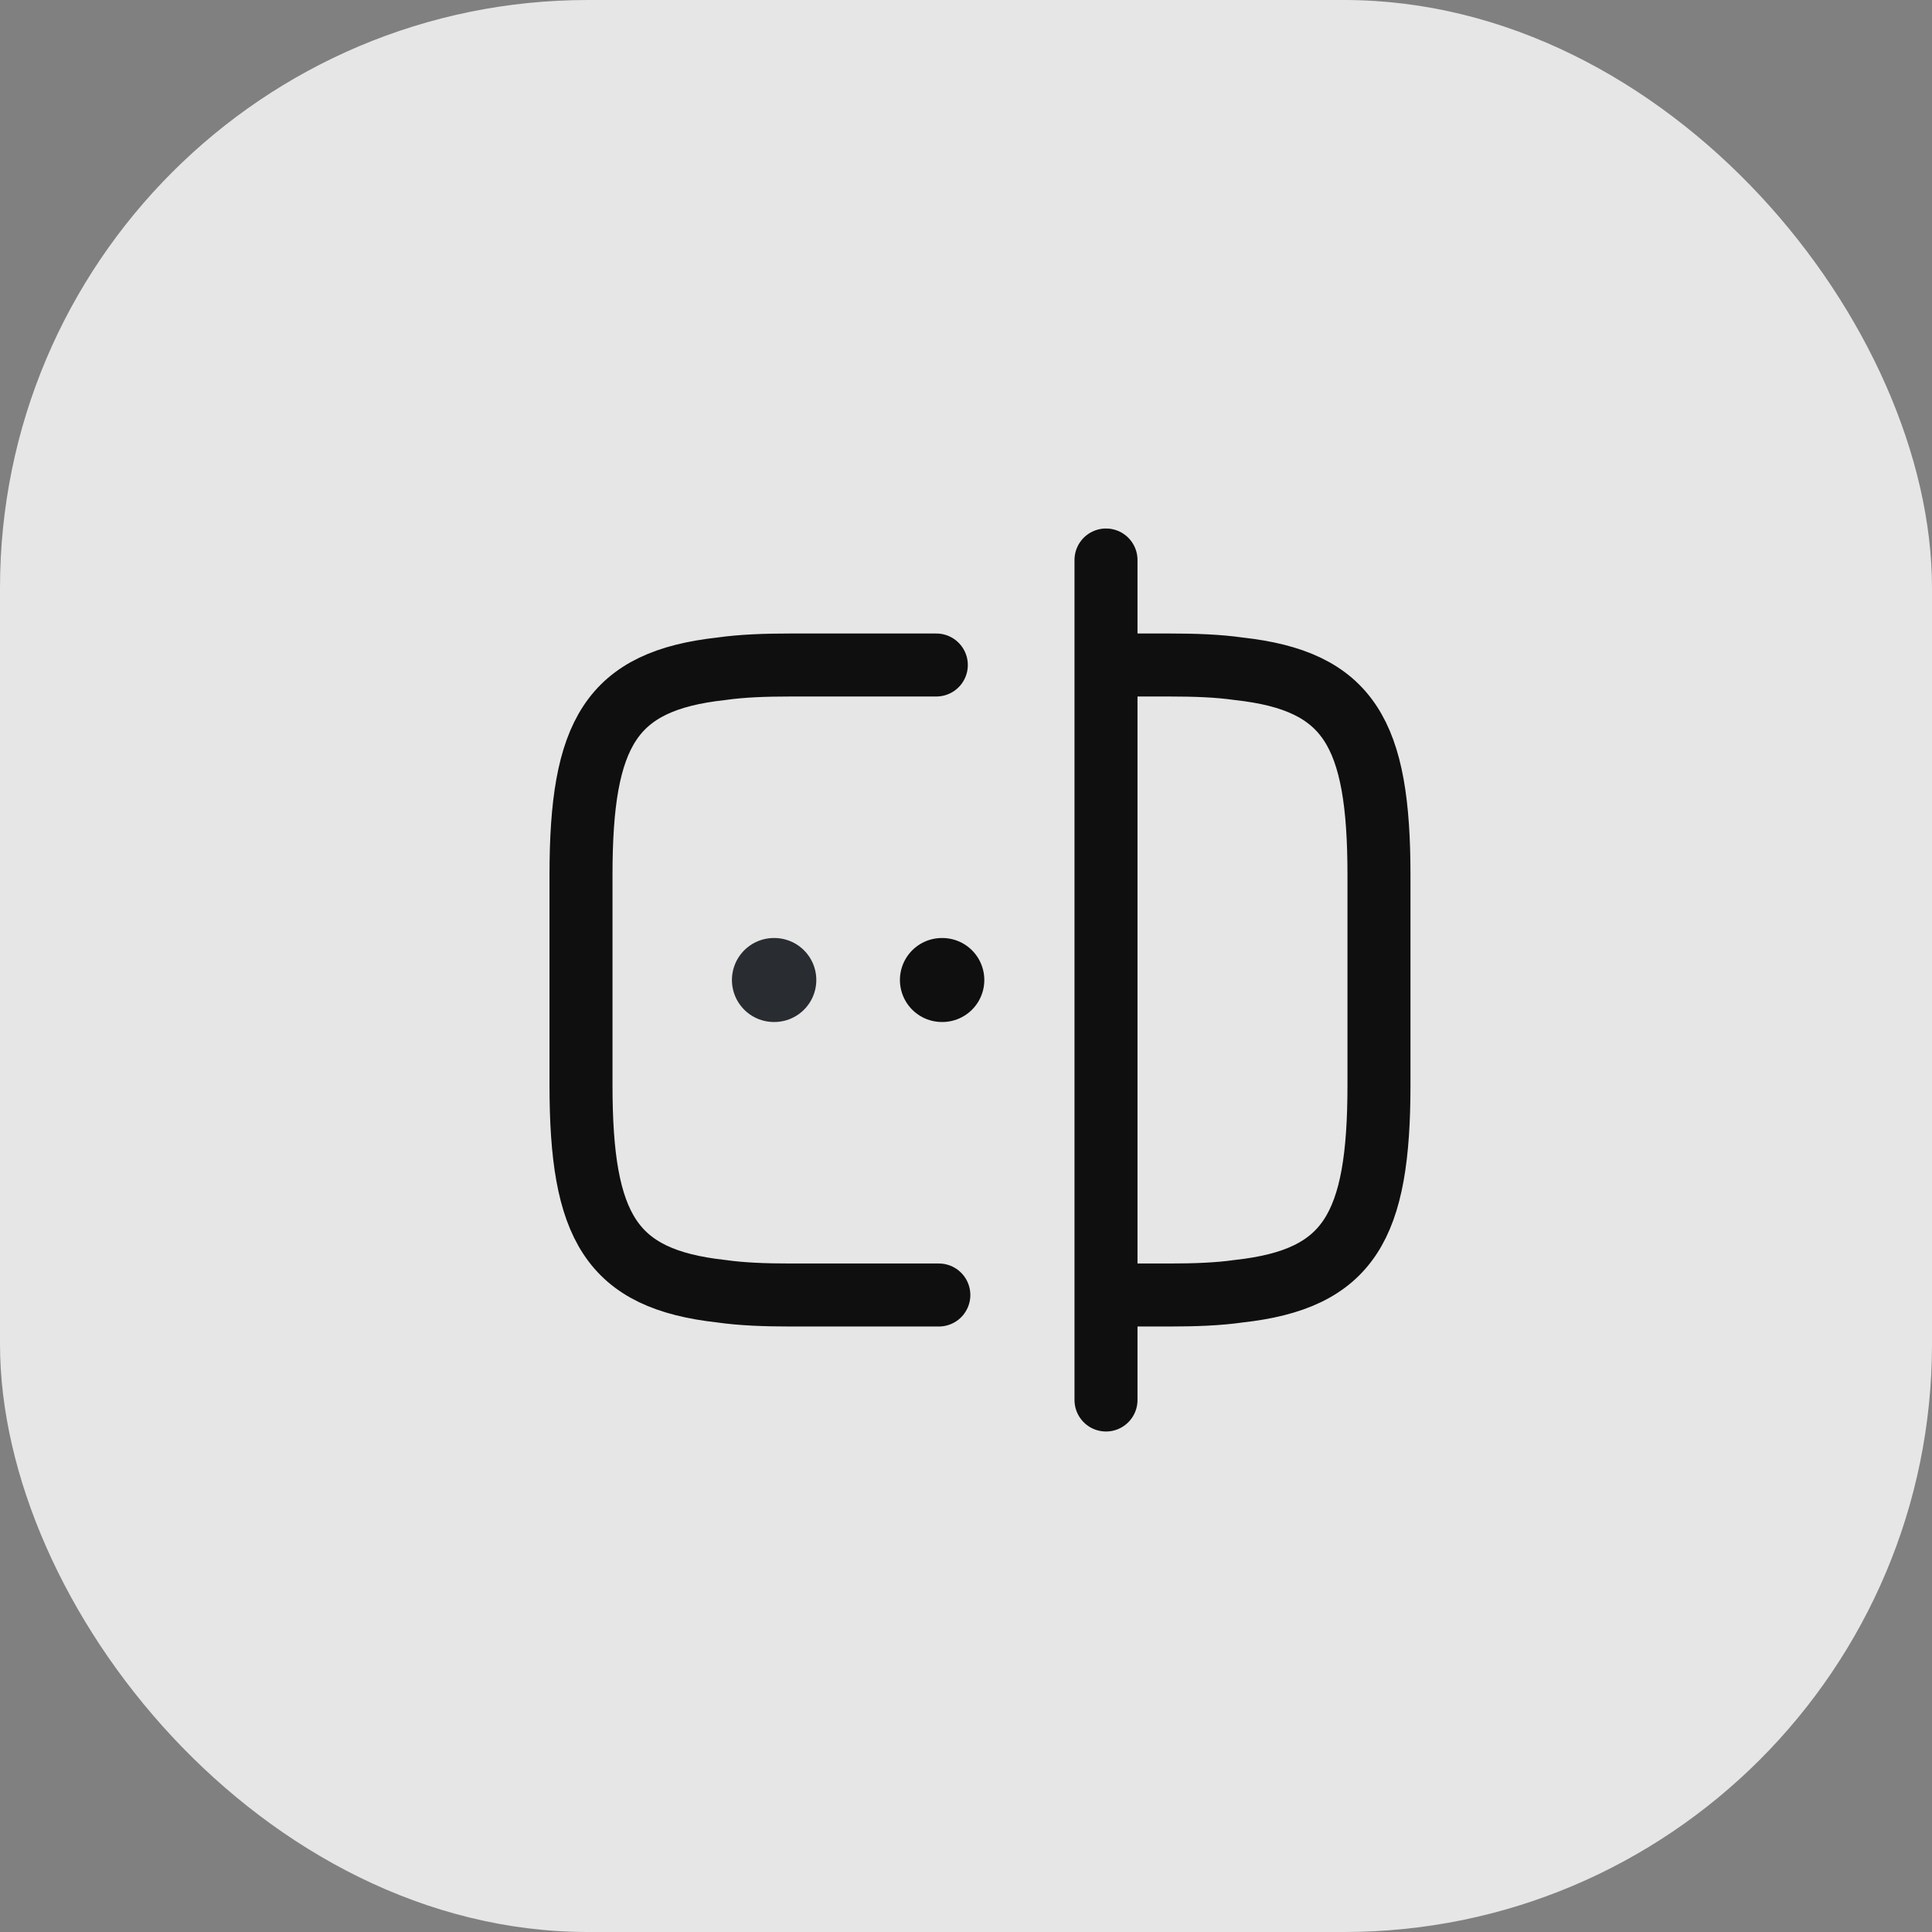
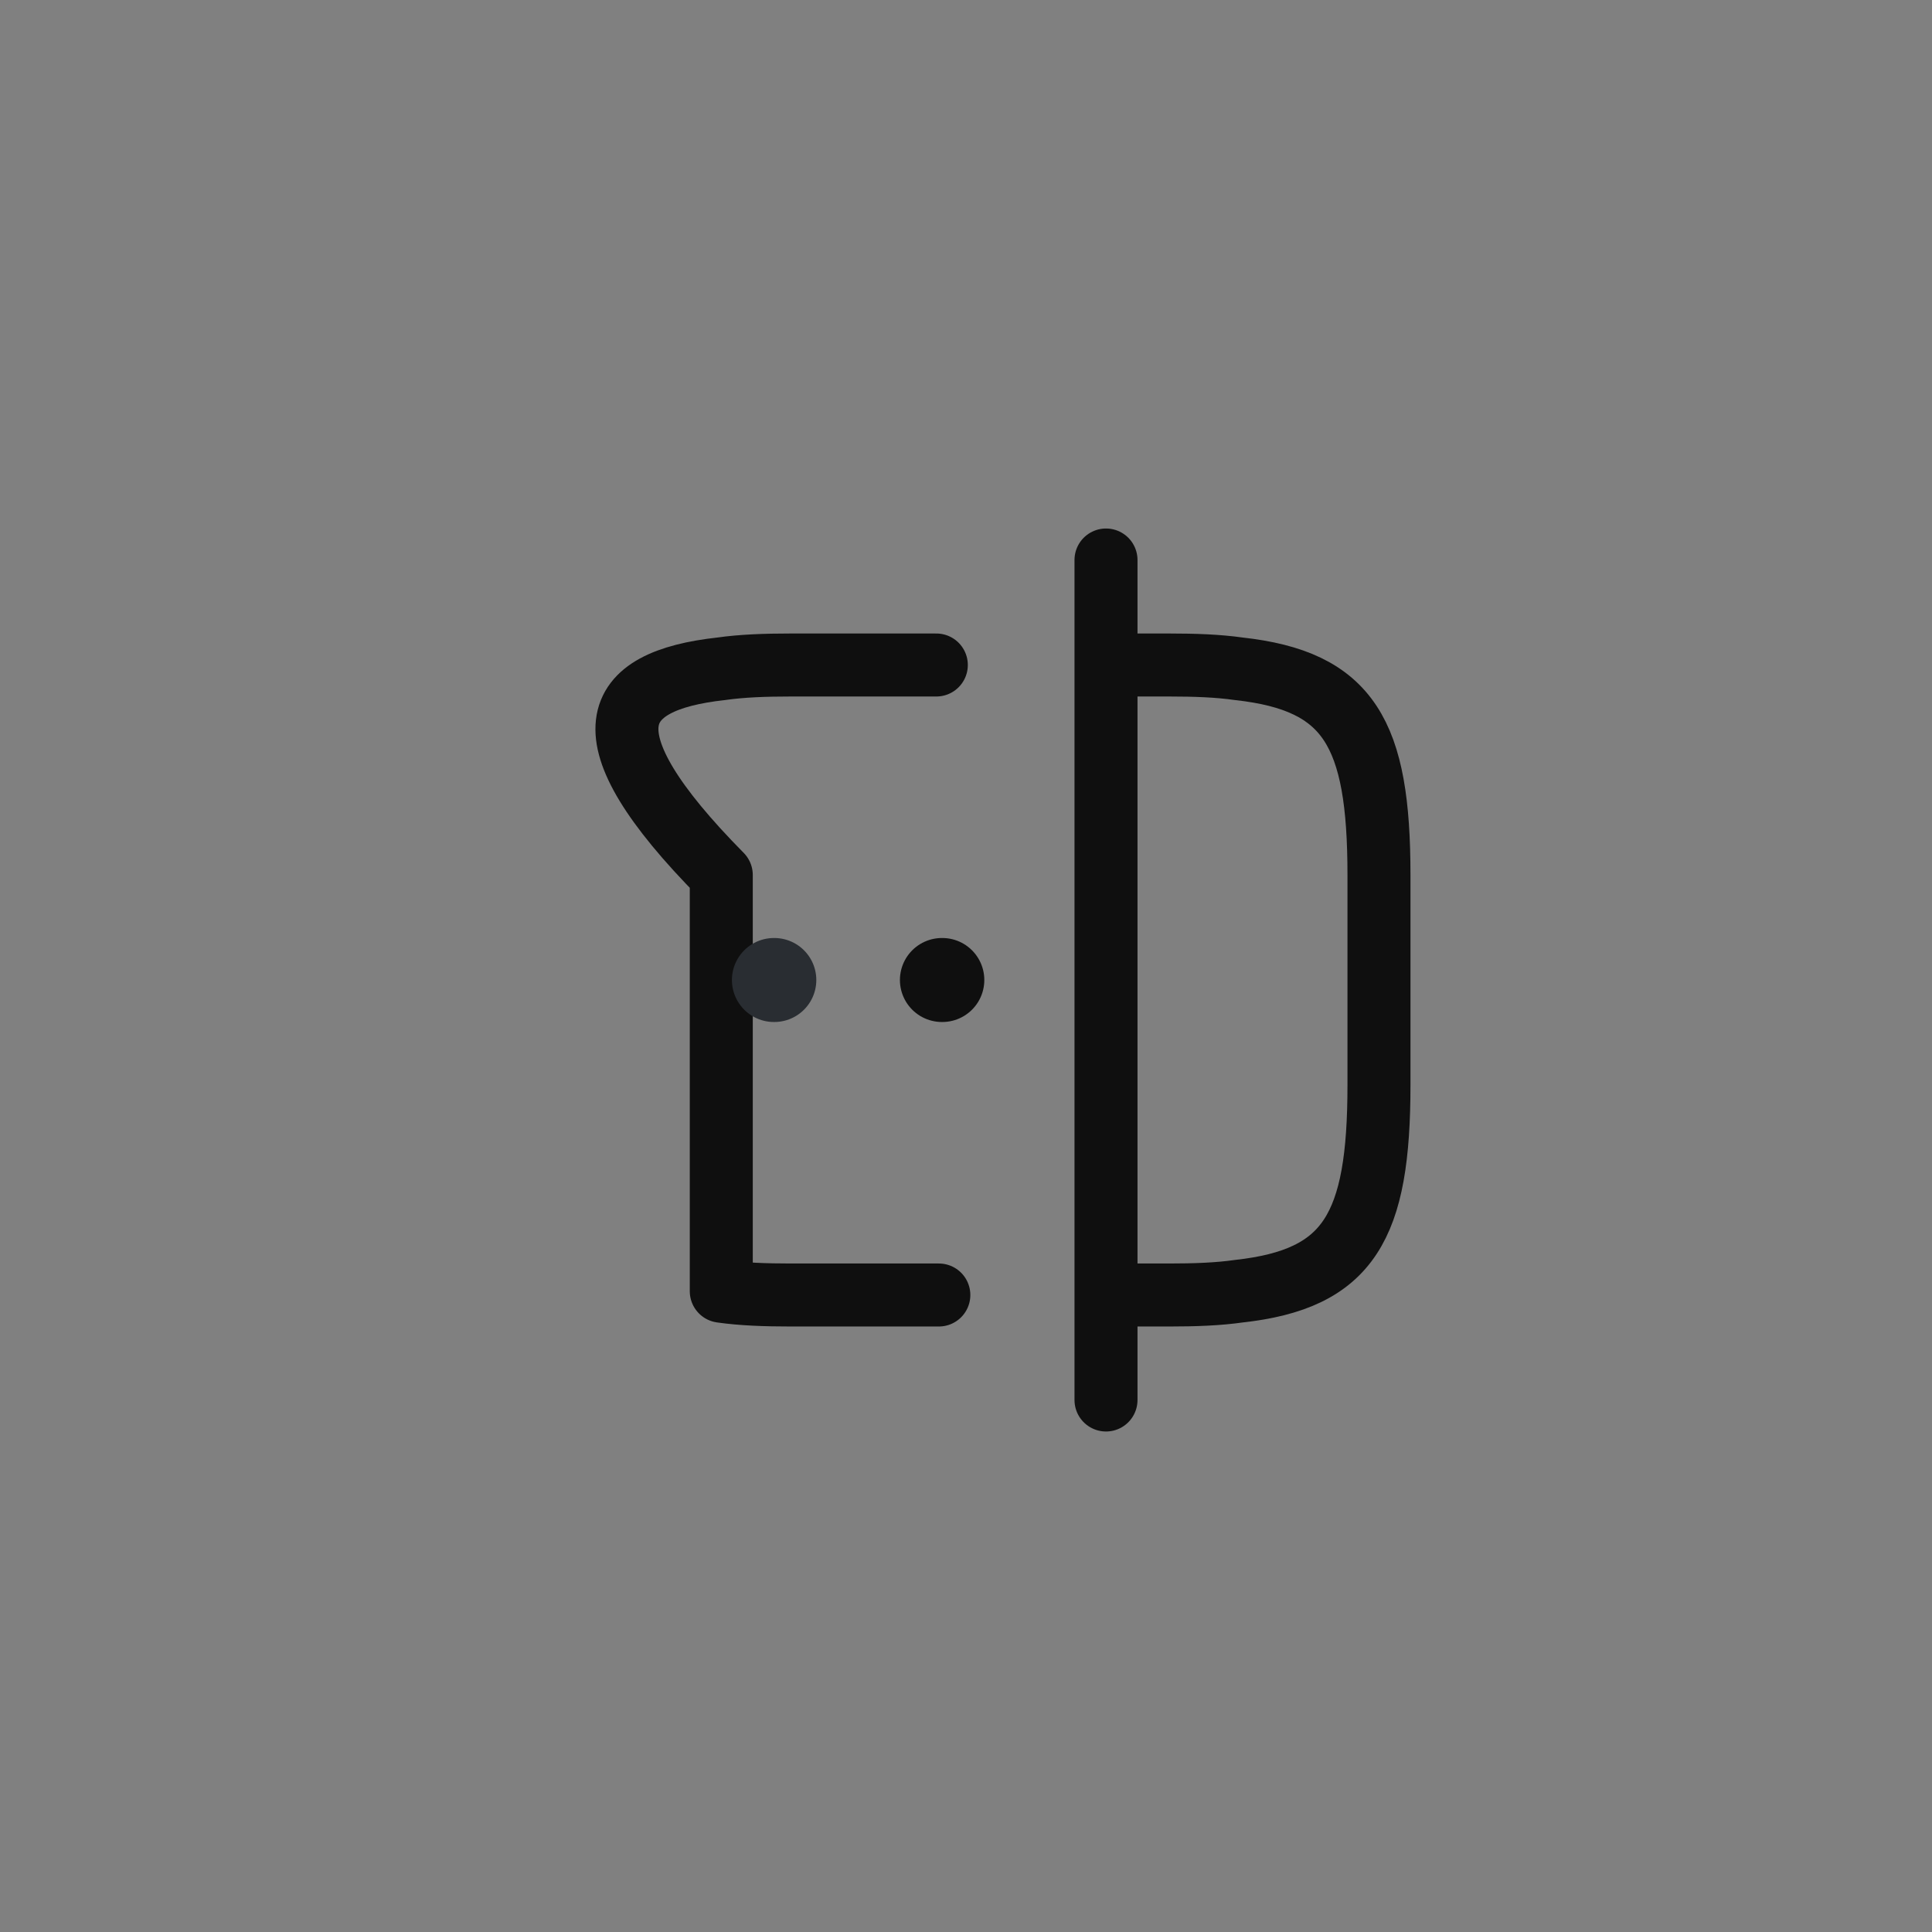
<svg xmlns="http://www.w3.org/2000/svg" width="69" height="69" viewBox="0 0 69 69" fill="none">
  <rect x="0" y="0" width="69" height="69" fill="#808080" stroke="none" />
-   <rect width="69" height="69" rx="21" fill="white" fill-opacity="0.8" />
-   <path d="M33.53 46.25H28.25C27.32 46.25 26.495 46.22 25.76 46.115C21.815 45.68 20.75 43.82 20.75 38.75V31.25C20.75 26.18 21.815 24.32 25.76 23.885C26.495 23.78 27.32 23.75 28.25 23.75H33.44" stroke="#0F0F0F" stroke-width="2.25" stroke-linecap="round" stroke-linejoin="round" />
+   <path d="M33.53 46.25H28.25C27.32 46.25 26.495 46.22 25.76 46.115V31.25C20.75 26.18 21.815 24.32 25.76 23.885C26.495 23.78 27.32 23.75 28.25 23.75H33.44" stroke="#0F0F0F" stroke-width="2.25" stroke-linecap="round" stroke-linejoin="round" />
  <path d="M39.529 23.75H41.749C42.679 23.75 43.504 23.78 44.239 23.885C48.184 24.32 49.249 26.18 49.249 31.25V38.75C49.249 43.82 48.184 45.68 44.239 46.115C43.504 46.22 42.679 46.25 41.749 46.25H39.529" stroke="#0F0F0F" stroke-width="2.25" stroke-linecap="round" stroke-linejoin="round" />
  <path d="M39.5 20V50" stroke="#0F0F0F" stroke-width="2.25" stroke-linecap="round" stroke-linejoin="round" />
  <path d="M33.64 35H33.654" stroke="#0F0F0F" stroke-width="3" stroke-linecap="round" stroke-linejoin="round" />
  <path d="M27.64 35H27.654" stroke="#292D32" stroke-width="3" stroke-linecap="round" stroke-linejoin="round" />
</svg>